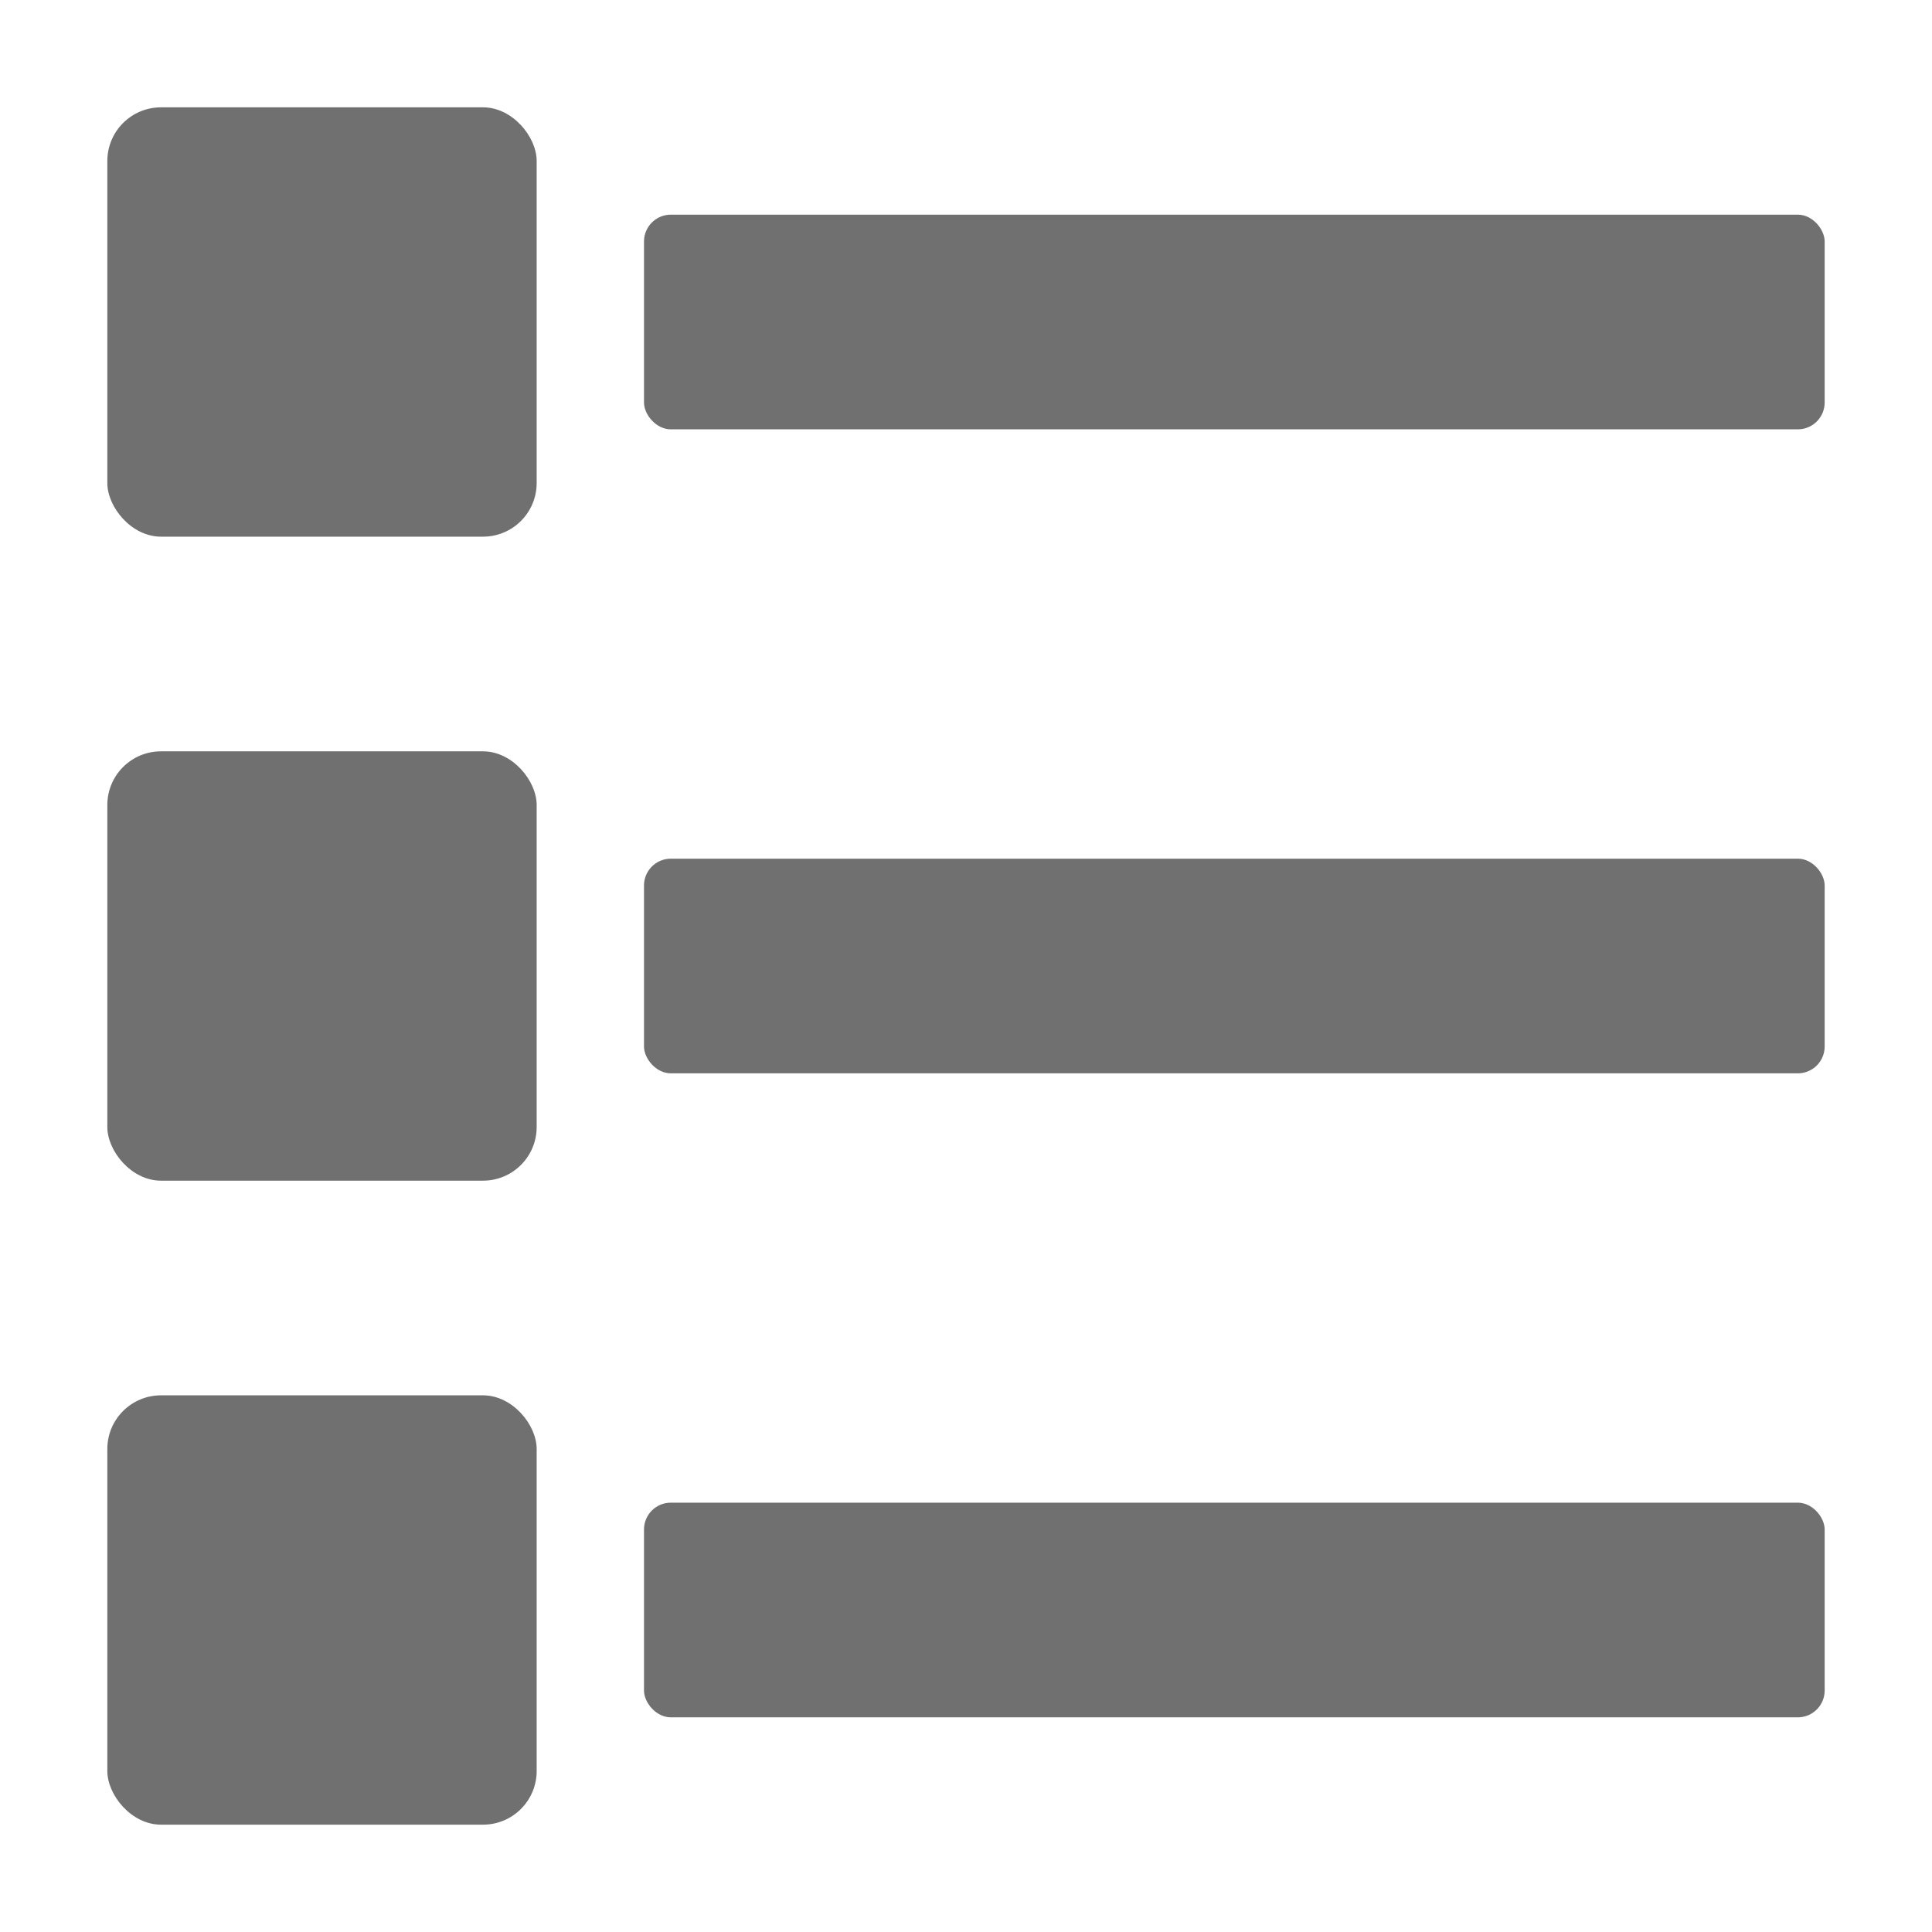
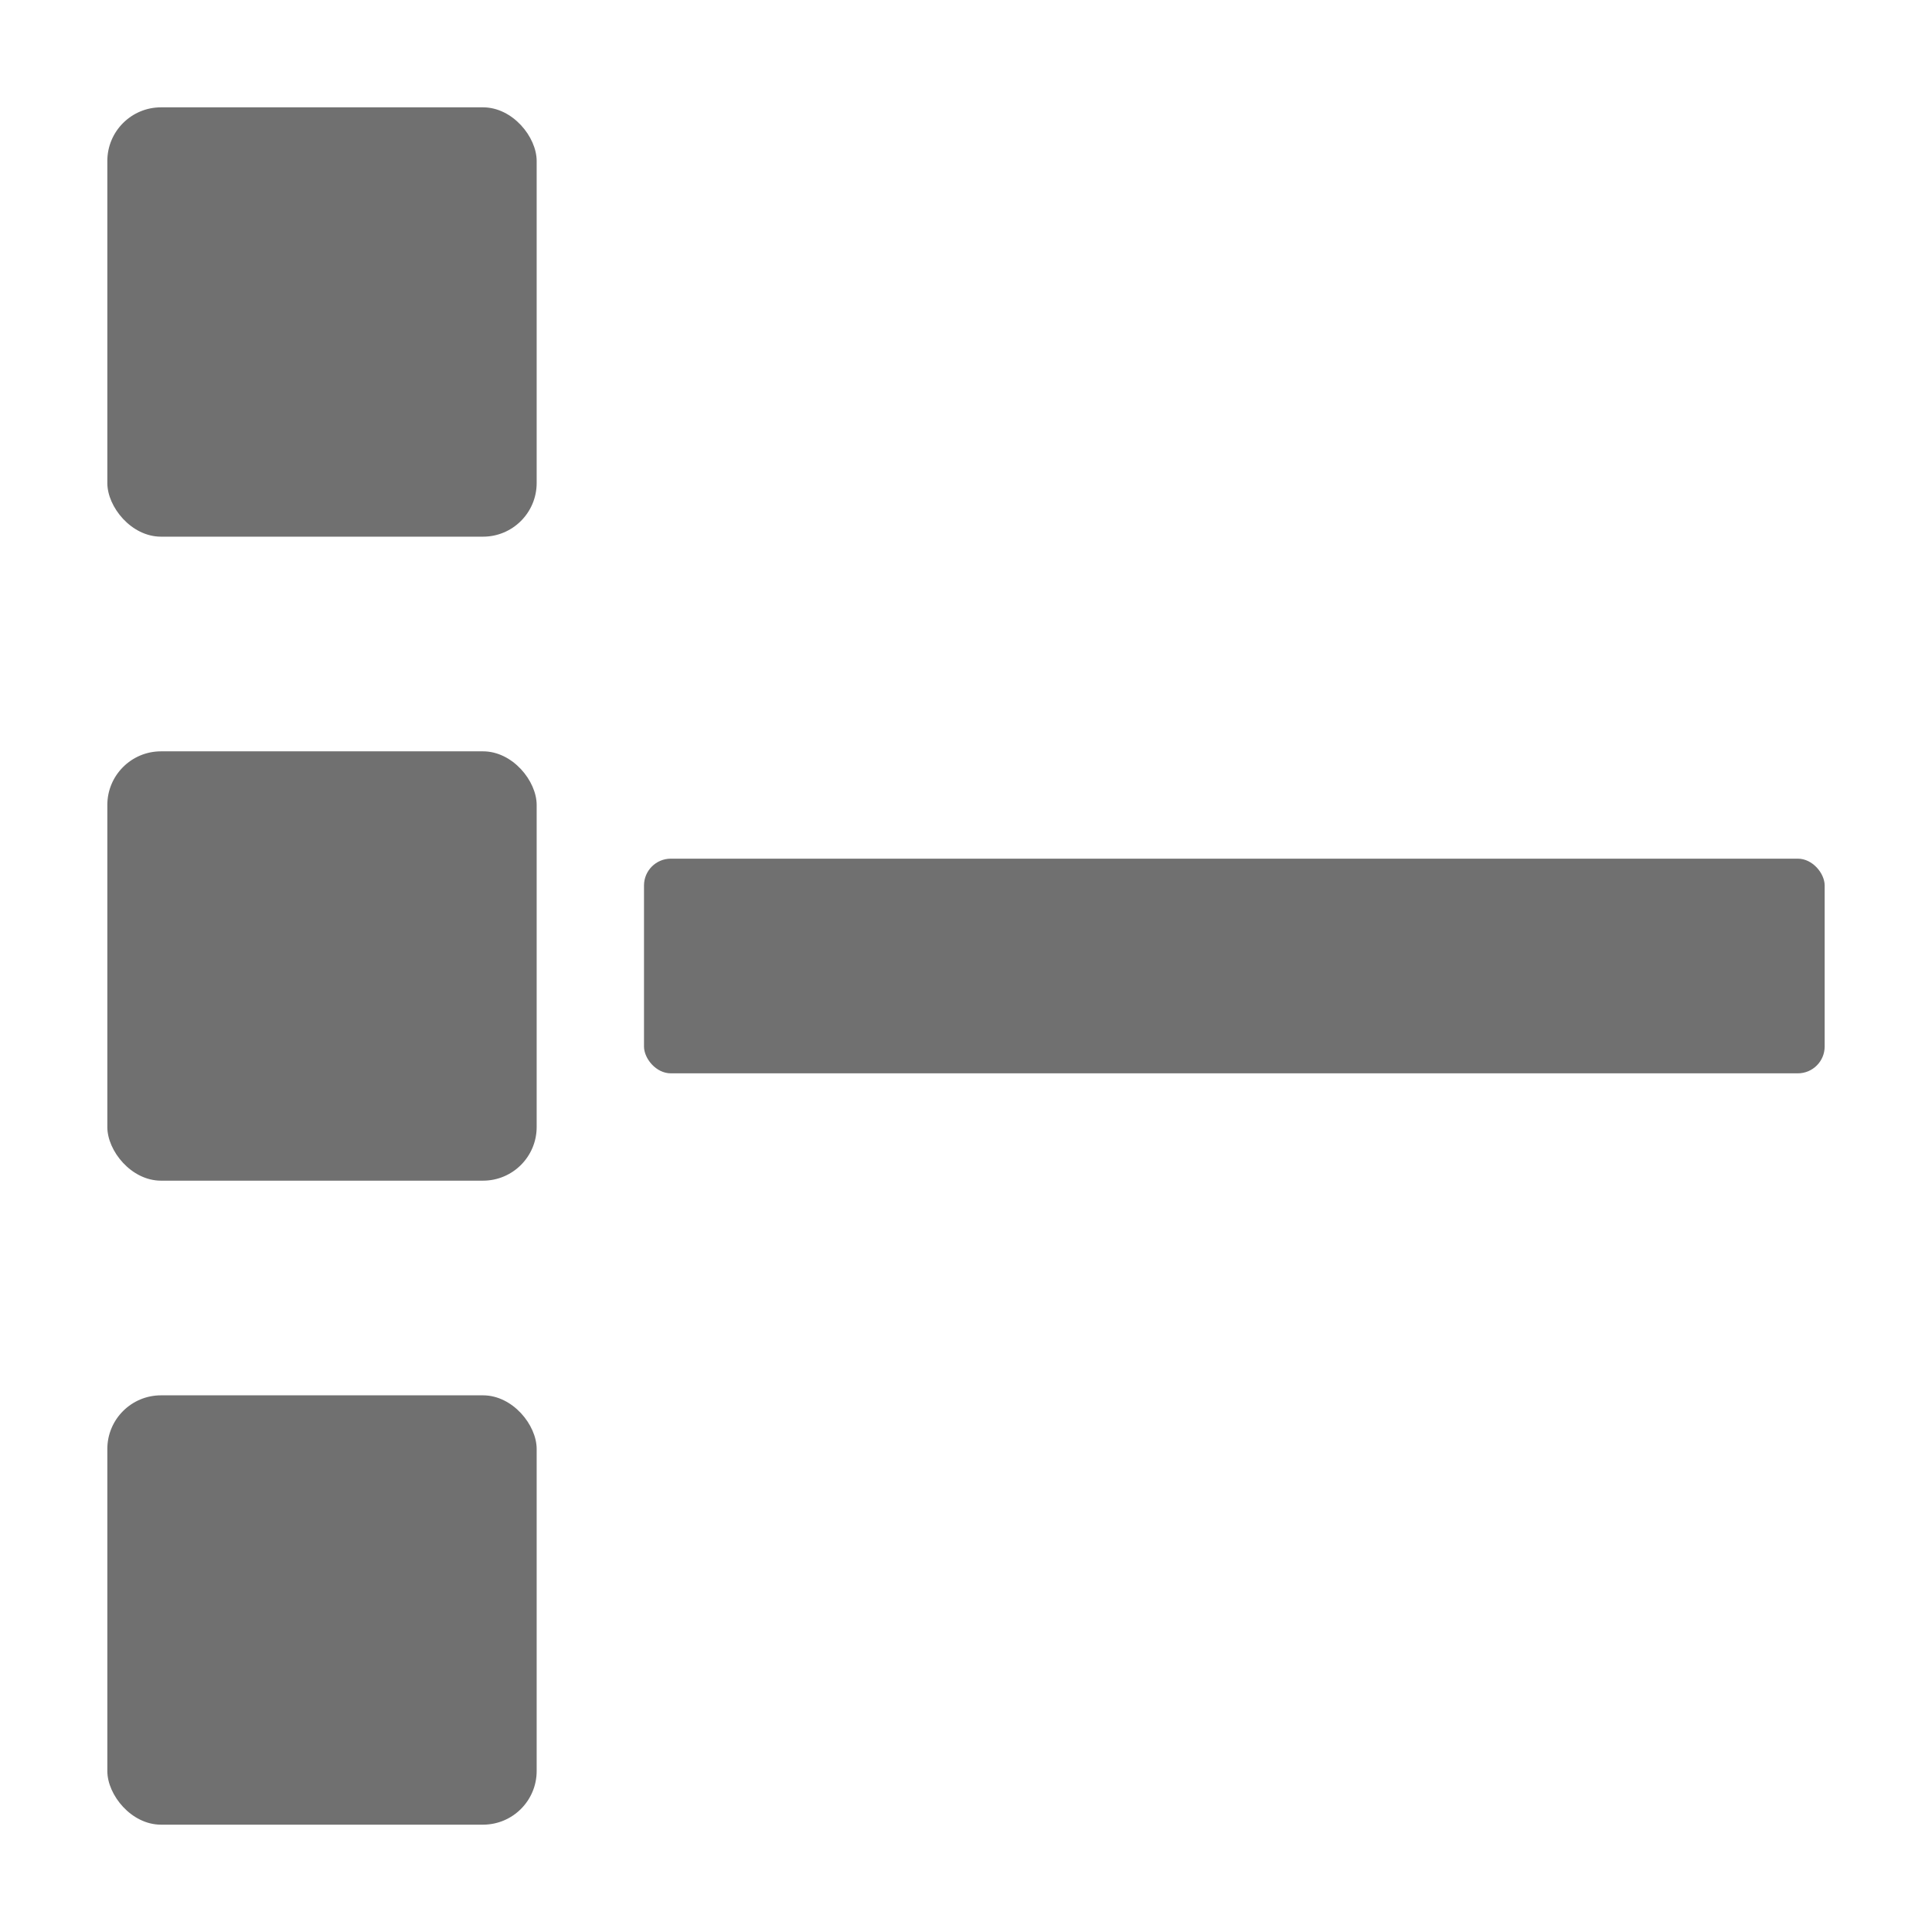
<svg xmlns="http://www.w3.org/2000/svg" height="18" viewBox="0 0 18 18" width="18">
  <defs>
    <style>
      .a {
        fill: #707070;
      }
    </style>
  </defs>
  <title>S ViewList 18 N</title>
  <rect id="Canvas" fill="#ff13dc" opacity="0" width="18" height="18" />
  <rect class="a" height="4" rx="0.5" width="4" x="1" y="1" />
-   <rect class="a" height="2" rx="0.25" width="11" x="6" y="2" />
  <rect class="a" height="2" rx="0.25" width="11" x="6" y="8" />
-   <rect class="a" height="2" rx="0.25" width="11" x="6" y="14" />
  <rect class="a" height="4" rx="0.5" width="4" x="1" y="7" />
  <rect class="a" height="4" rx="0.5" width="4" x="1" y="13" />
</svg>